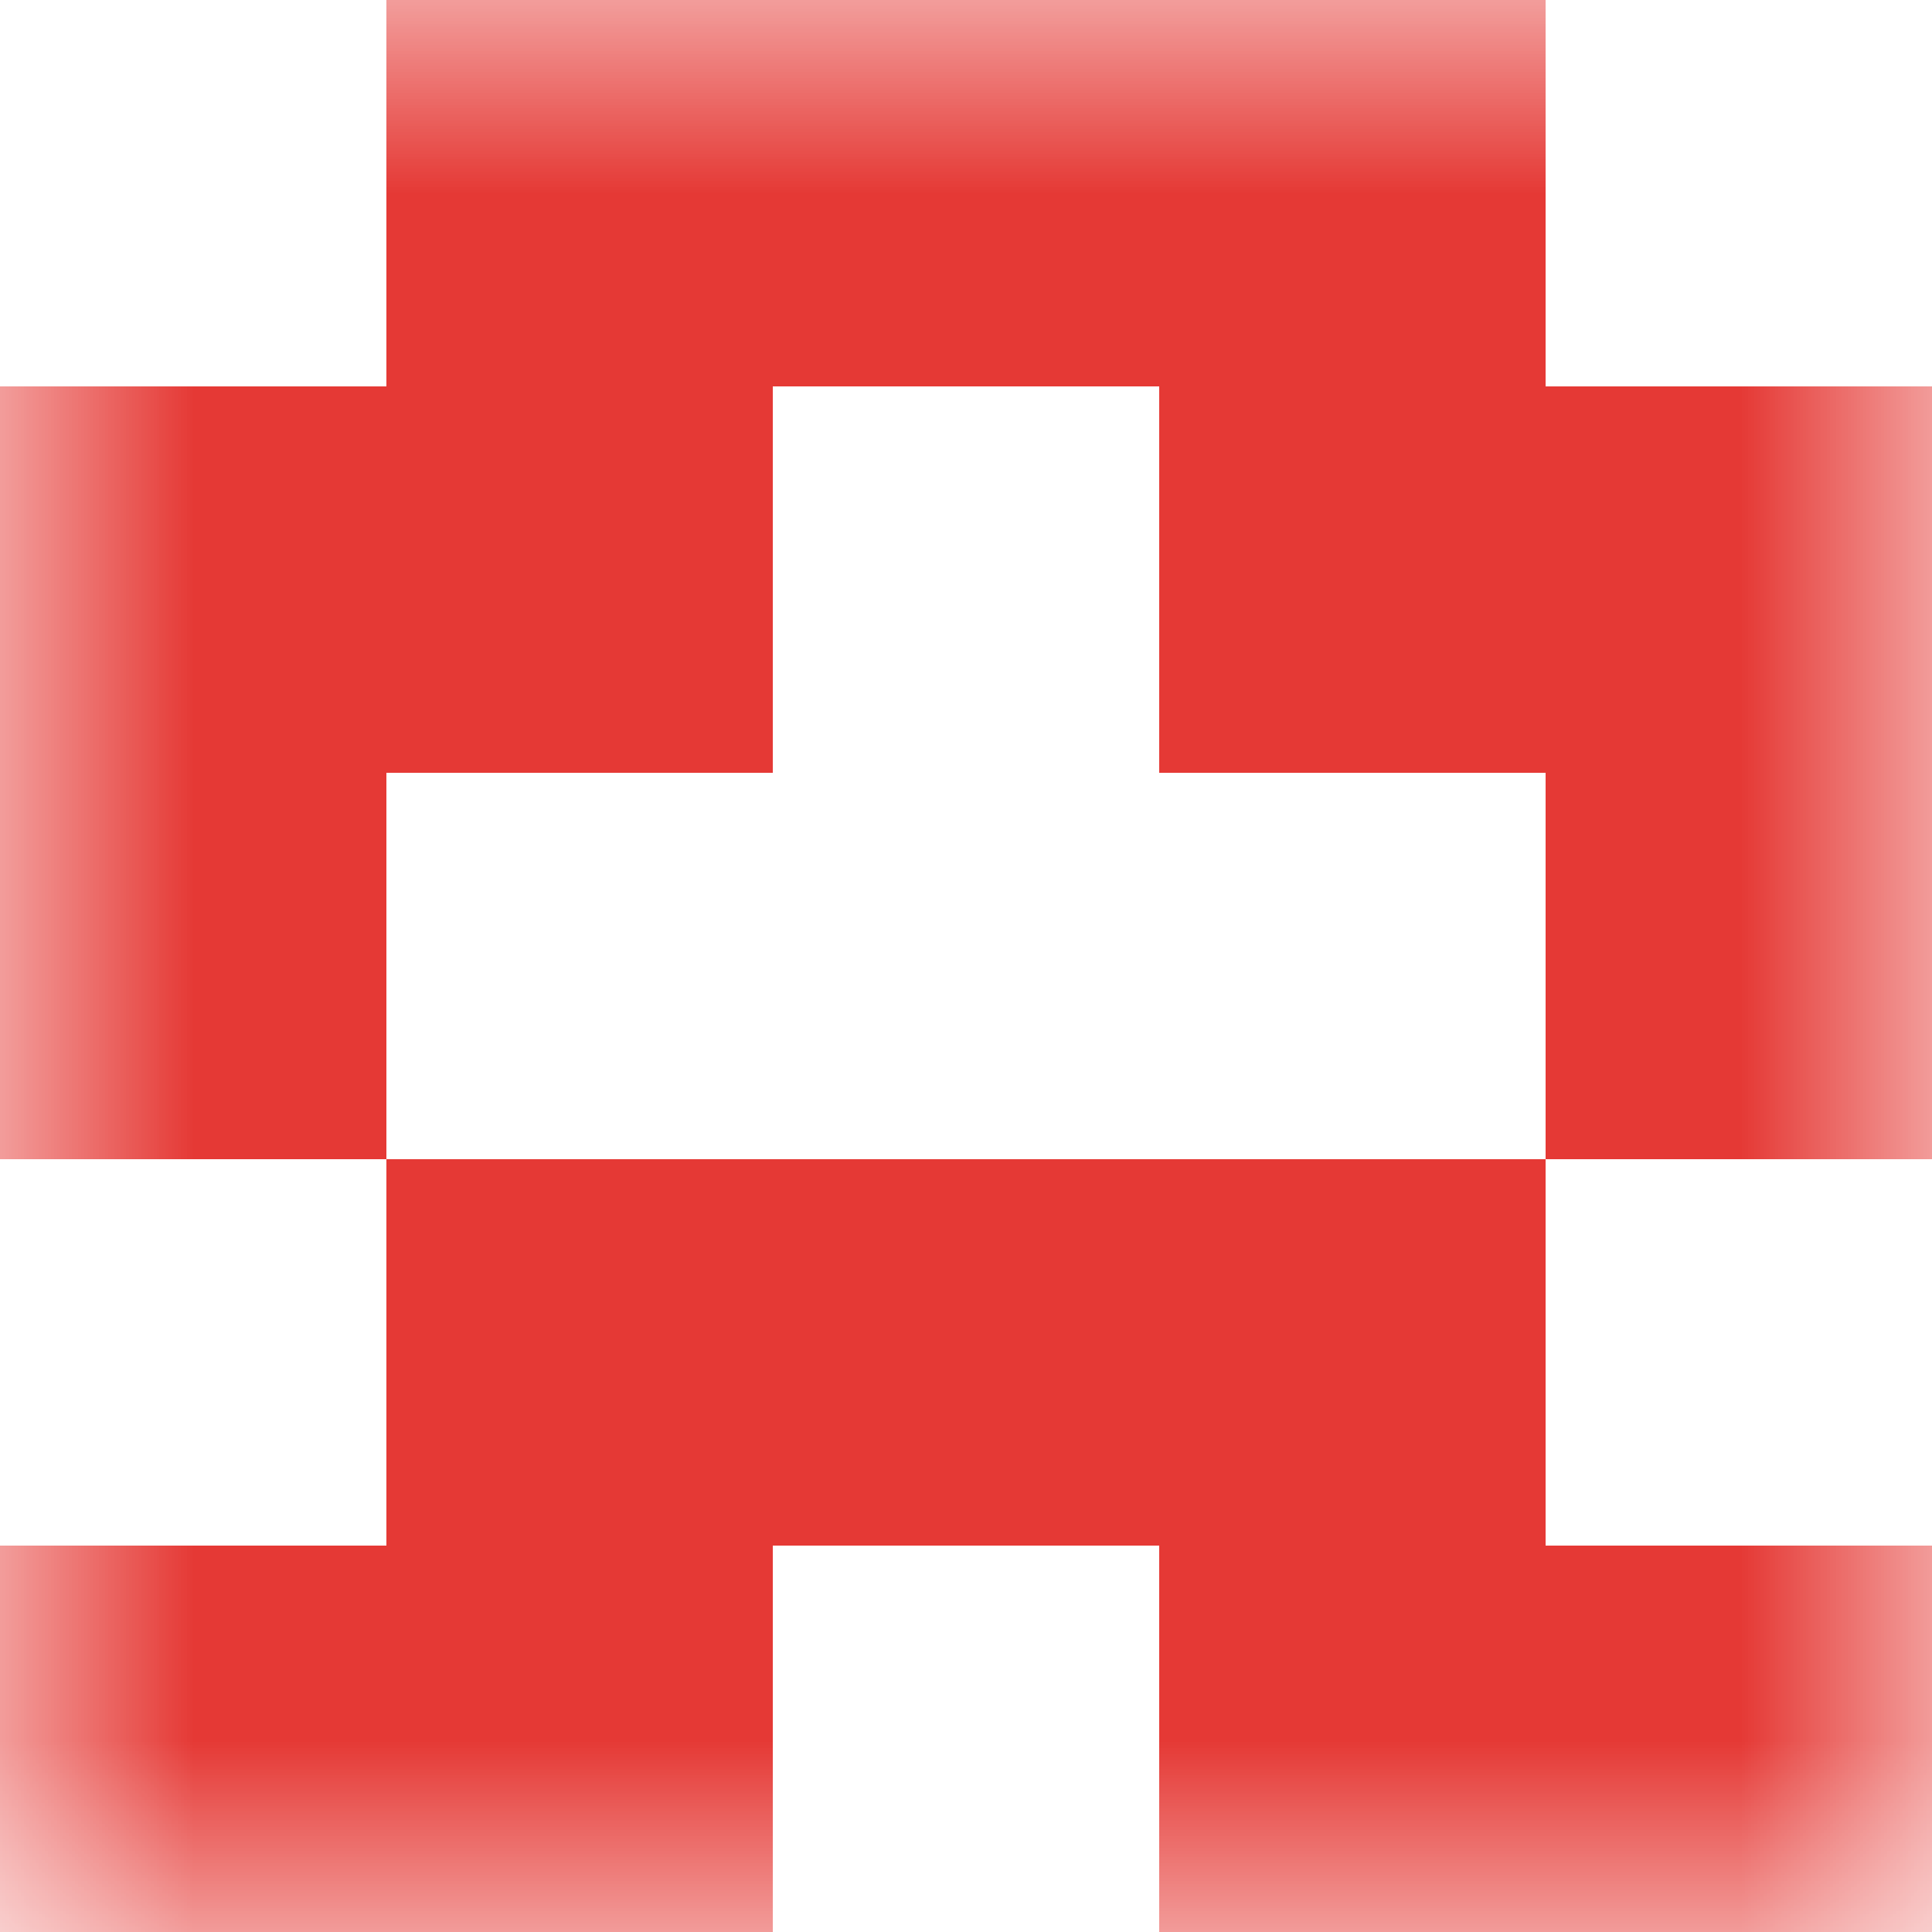
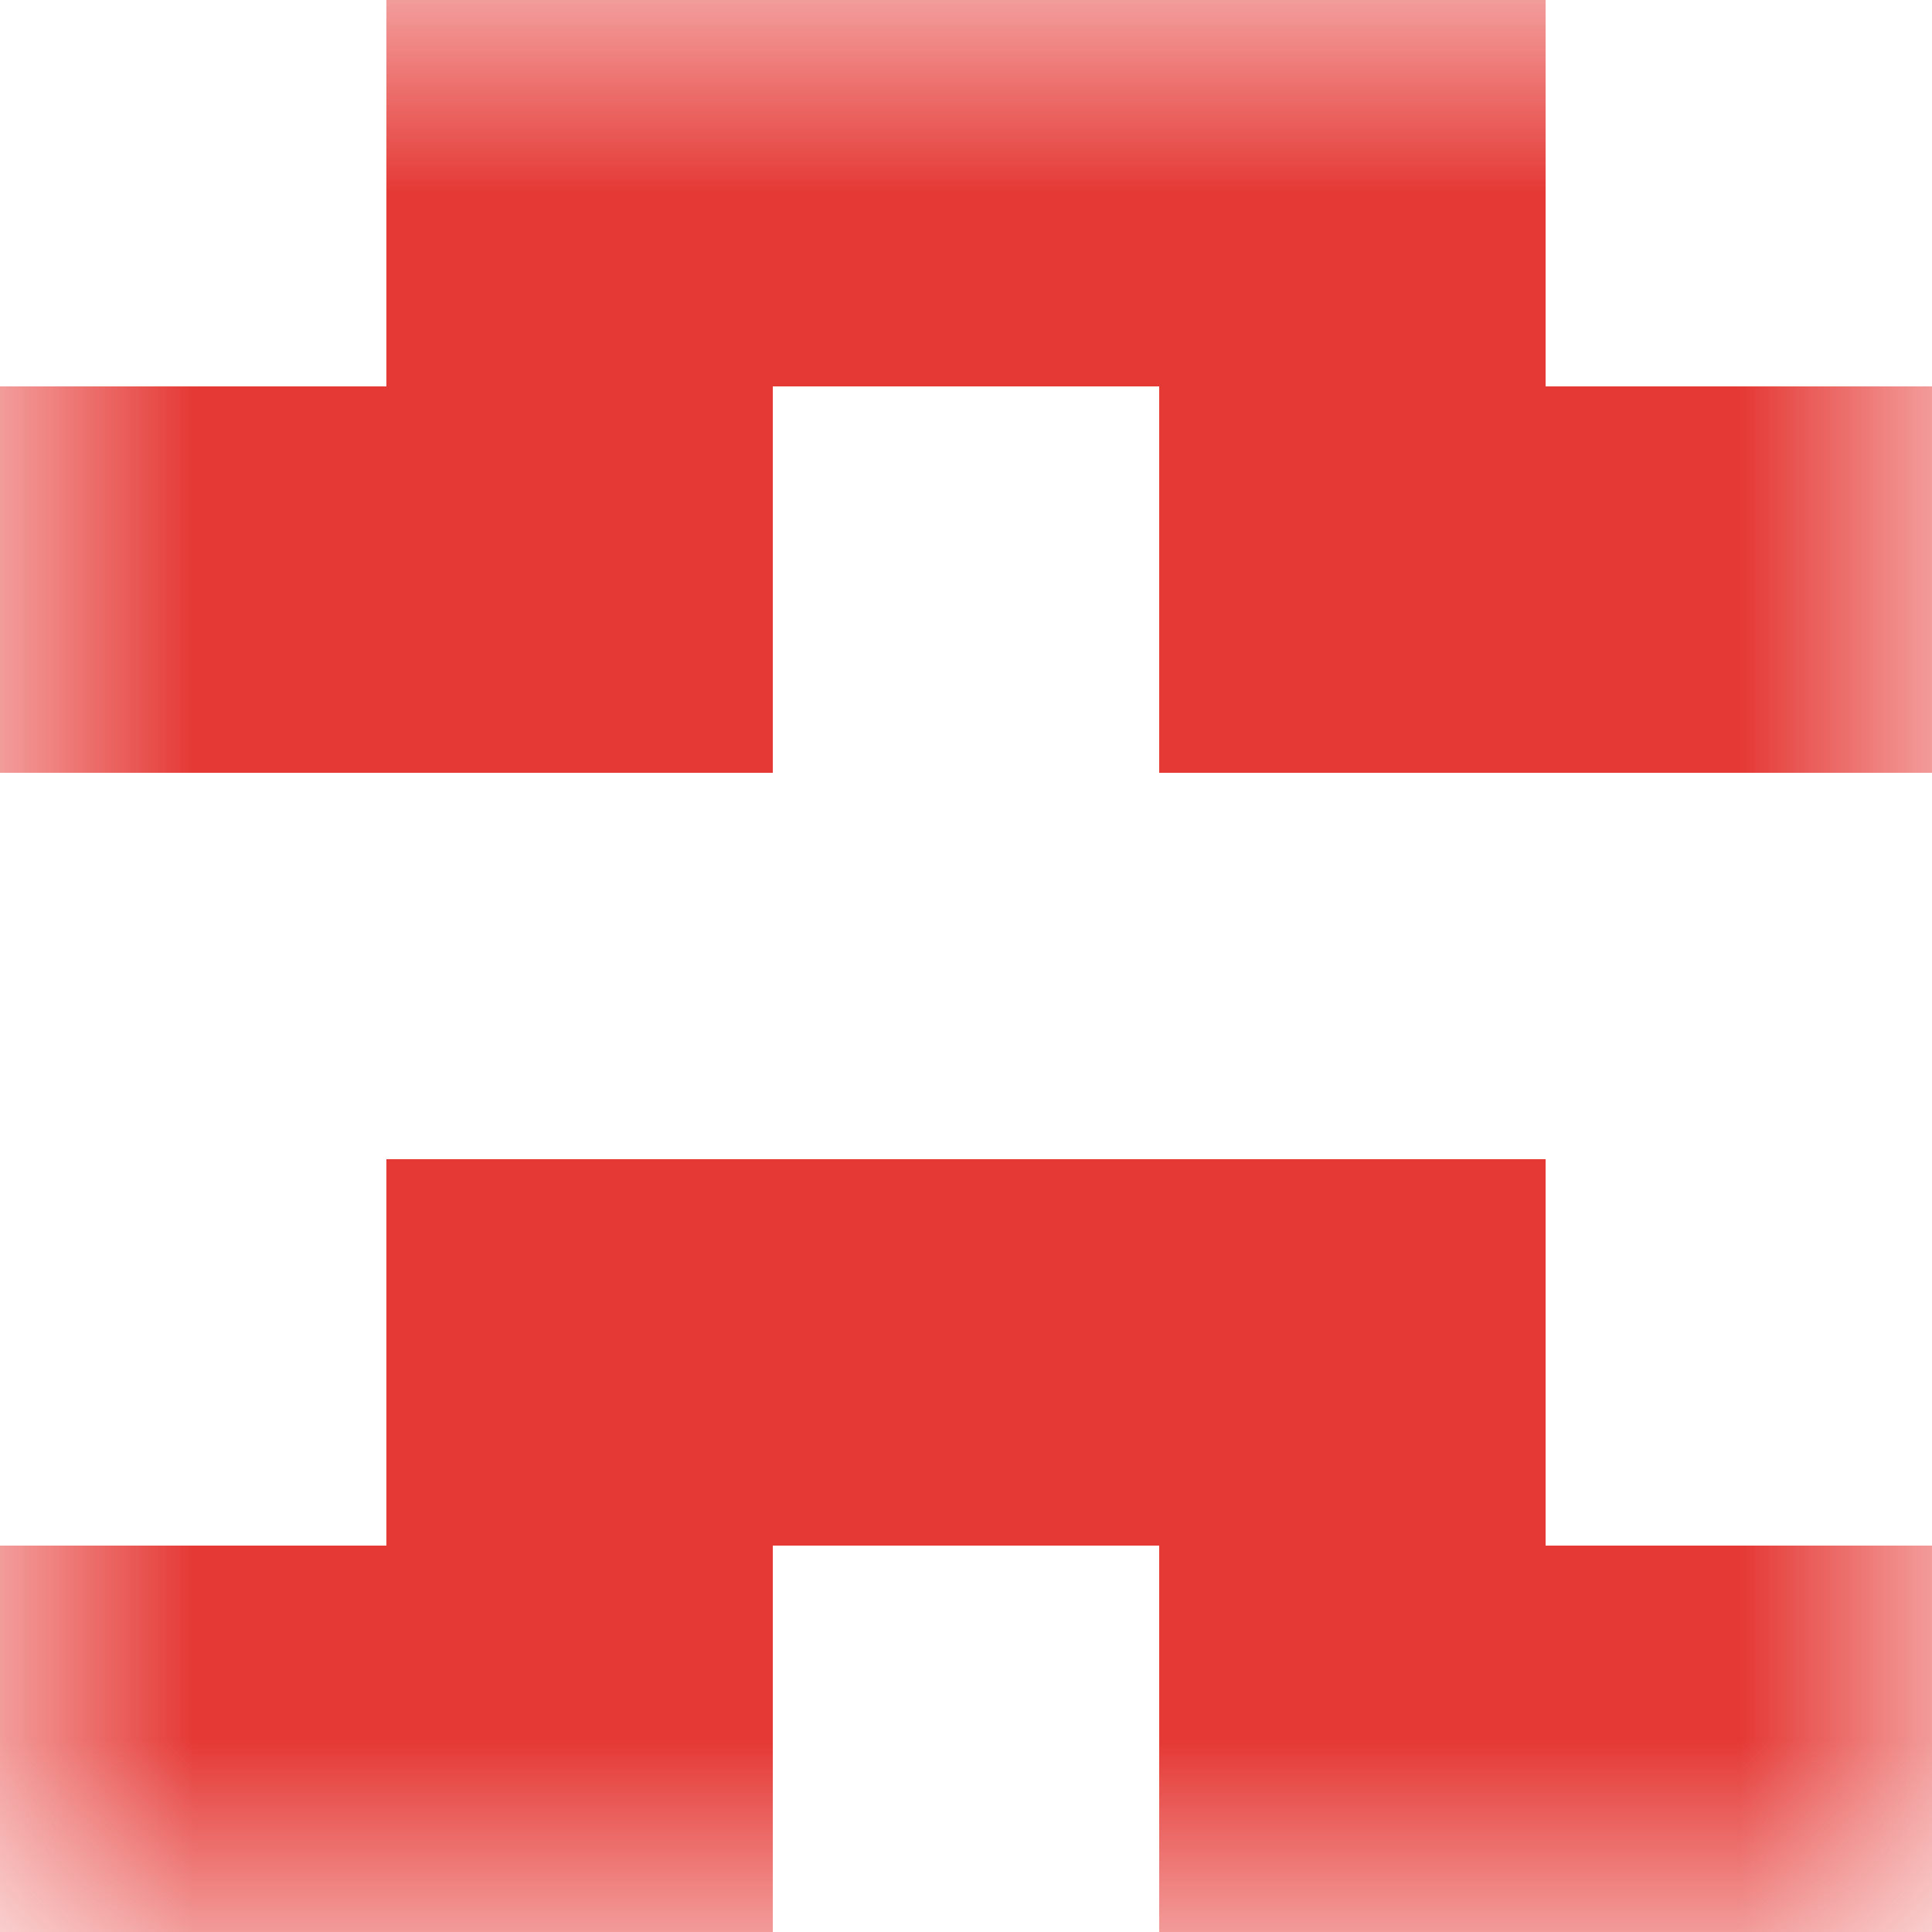
<svg xmlns="http://www.w3.org/2000/svg" viewBox="0 0 5 5" fill="none" shape-rendering="crispEdges">
  <mask id="viewboxMask">
    <rect width="5" height="5" rx="0" ry="0" x="0" y="0" fill="#fff" />
  </mask>
  <g mask="url(#viewboxMask)">
    <path fill="#e53935" d="M1 0h3v1H1z" />
    <path d="M2 1H0v1h2V1ZM5 1H3v1h2V1Z" fill="#e53935" />
-     <path d="M1 2H0v1h1V2ZM5 2H4v1h1V2Z" fill="#e53935" />
-     <path fill="#e53935" d="M1 3h3v1H1z" />
+     <path fill="#e53935" d="M1 3h3v1H1" />
    <path d="M2 4H0v1h2V4ZM5 4H3v1h2V4Z" fill="#e53935" />
  </g>
</svg>